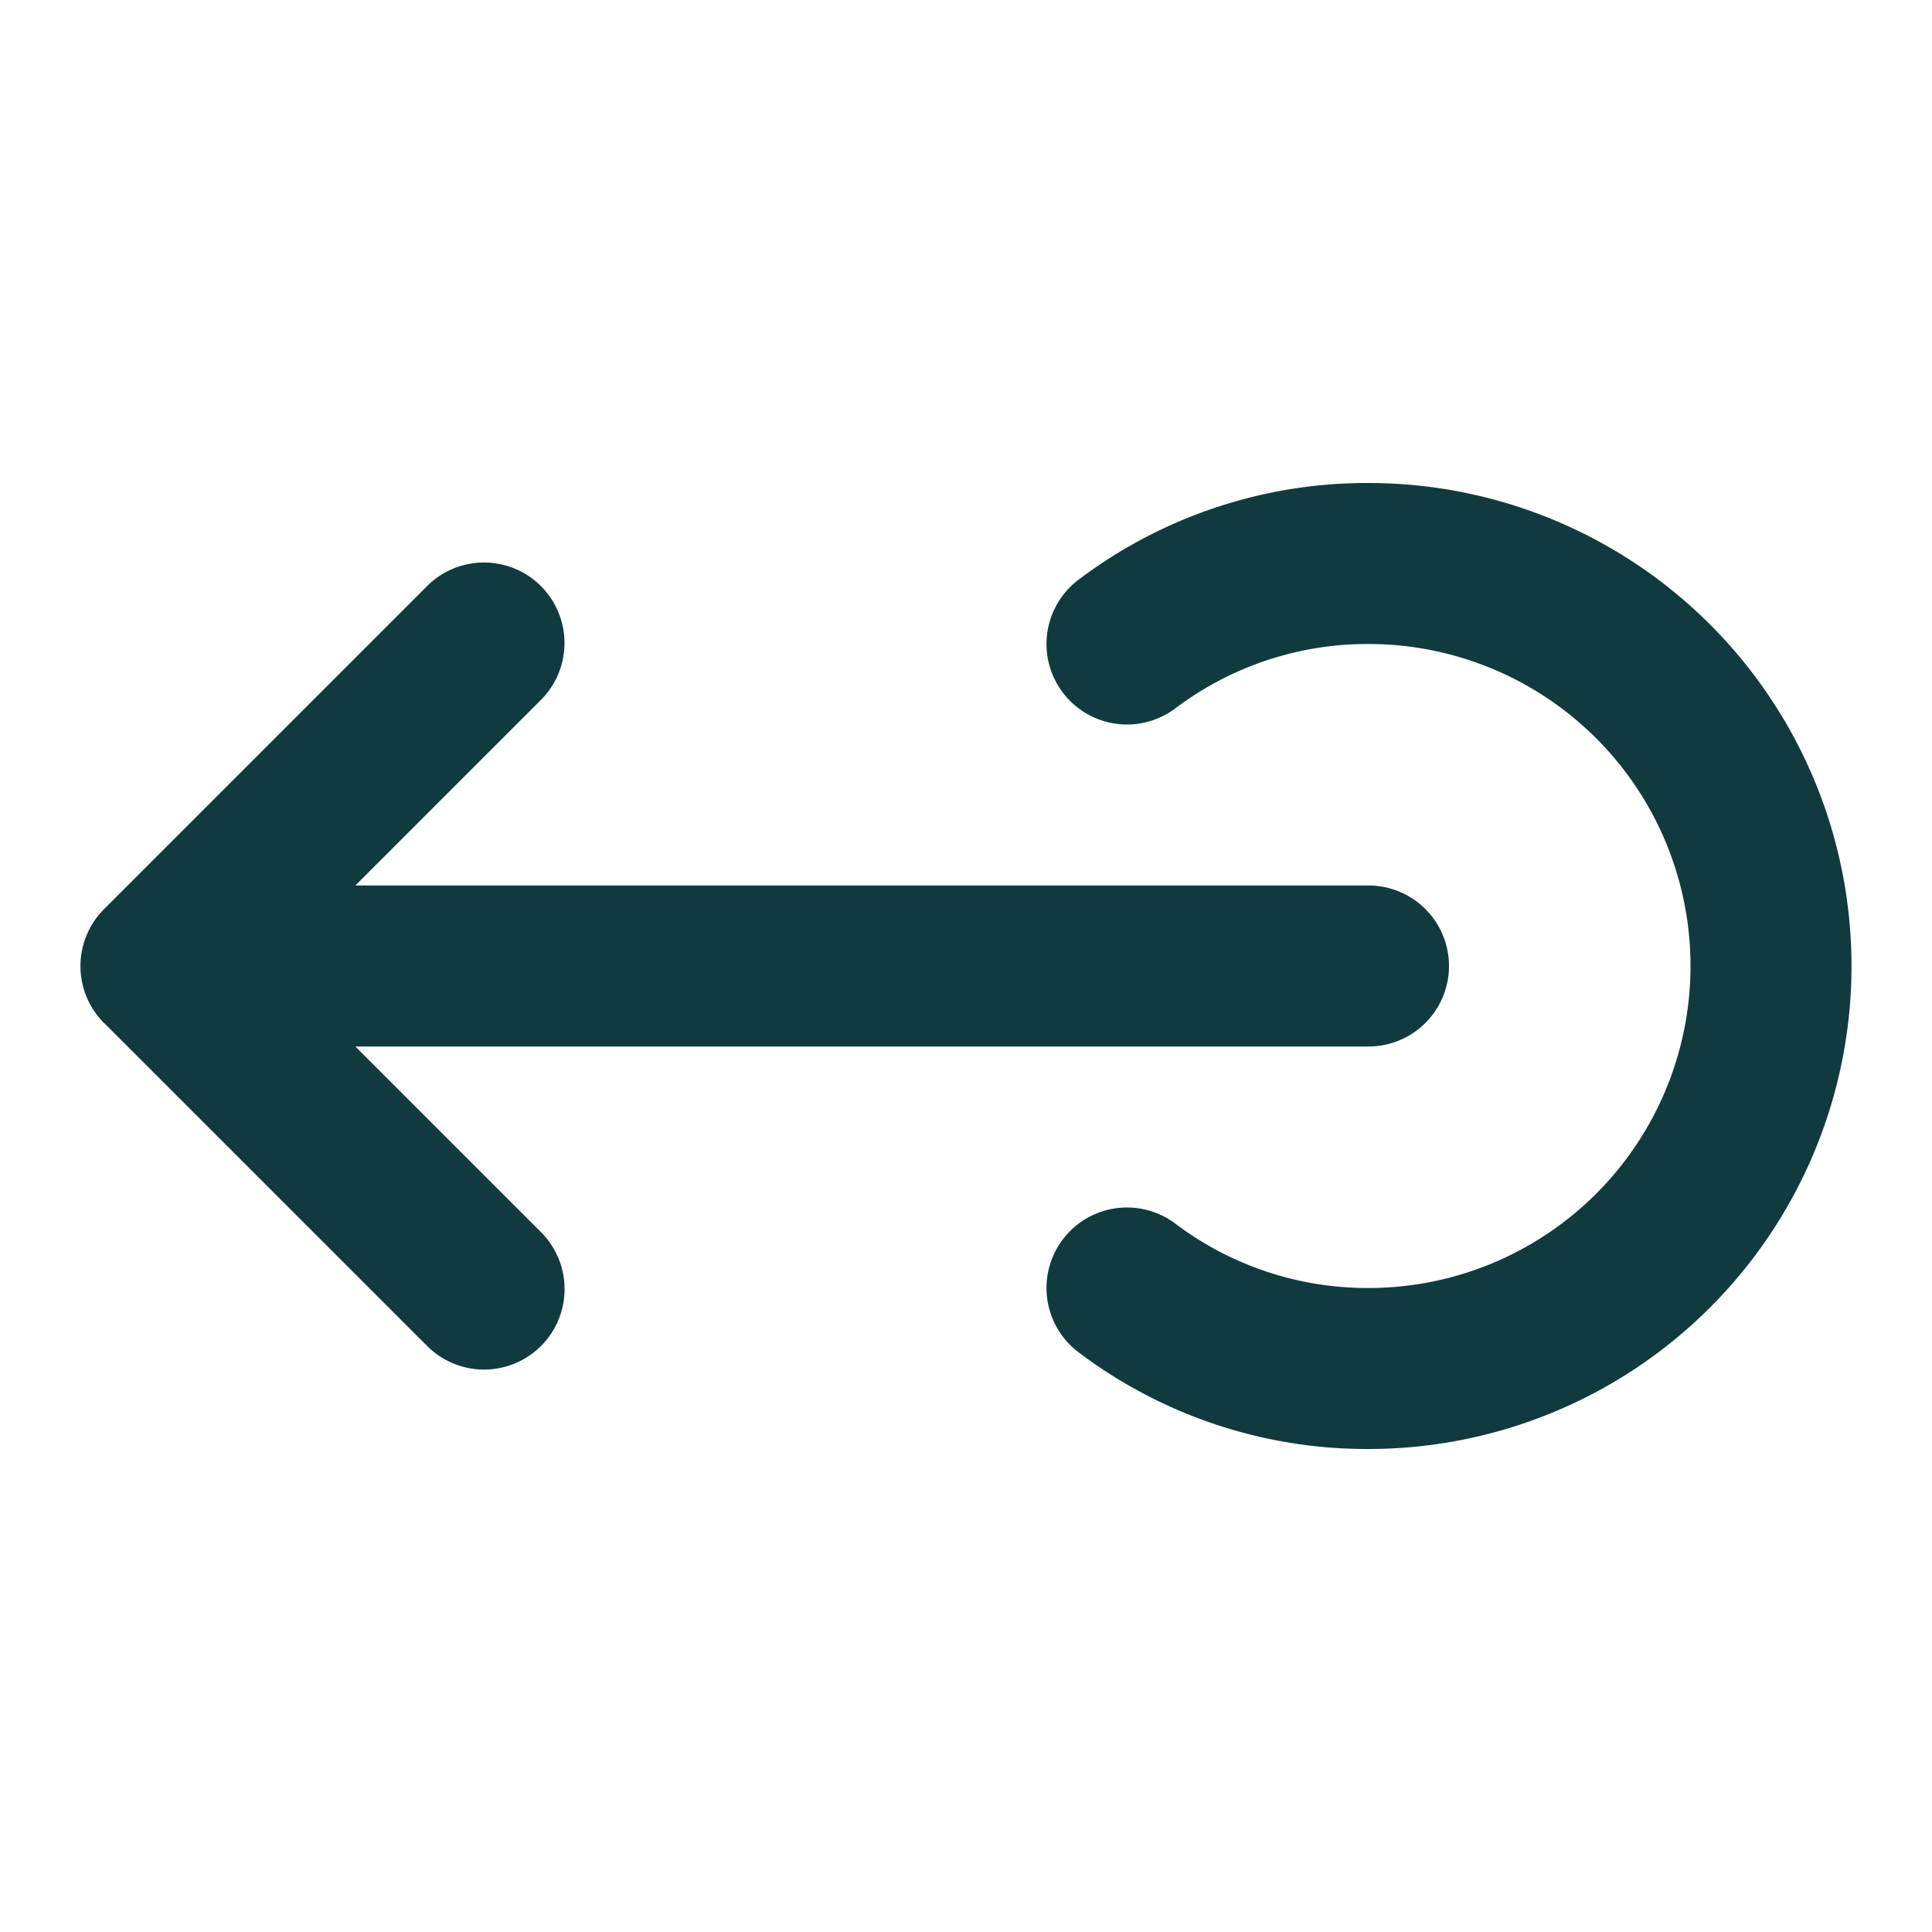
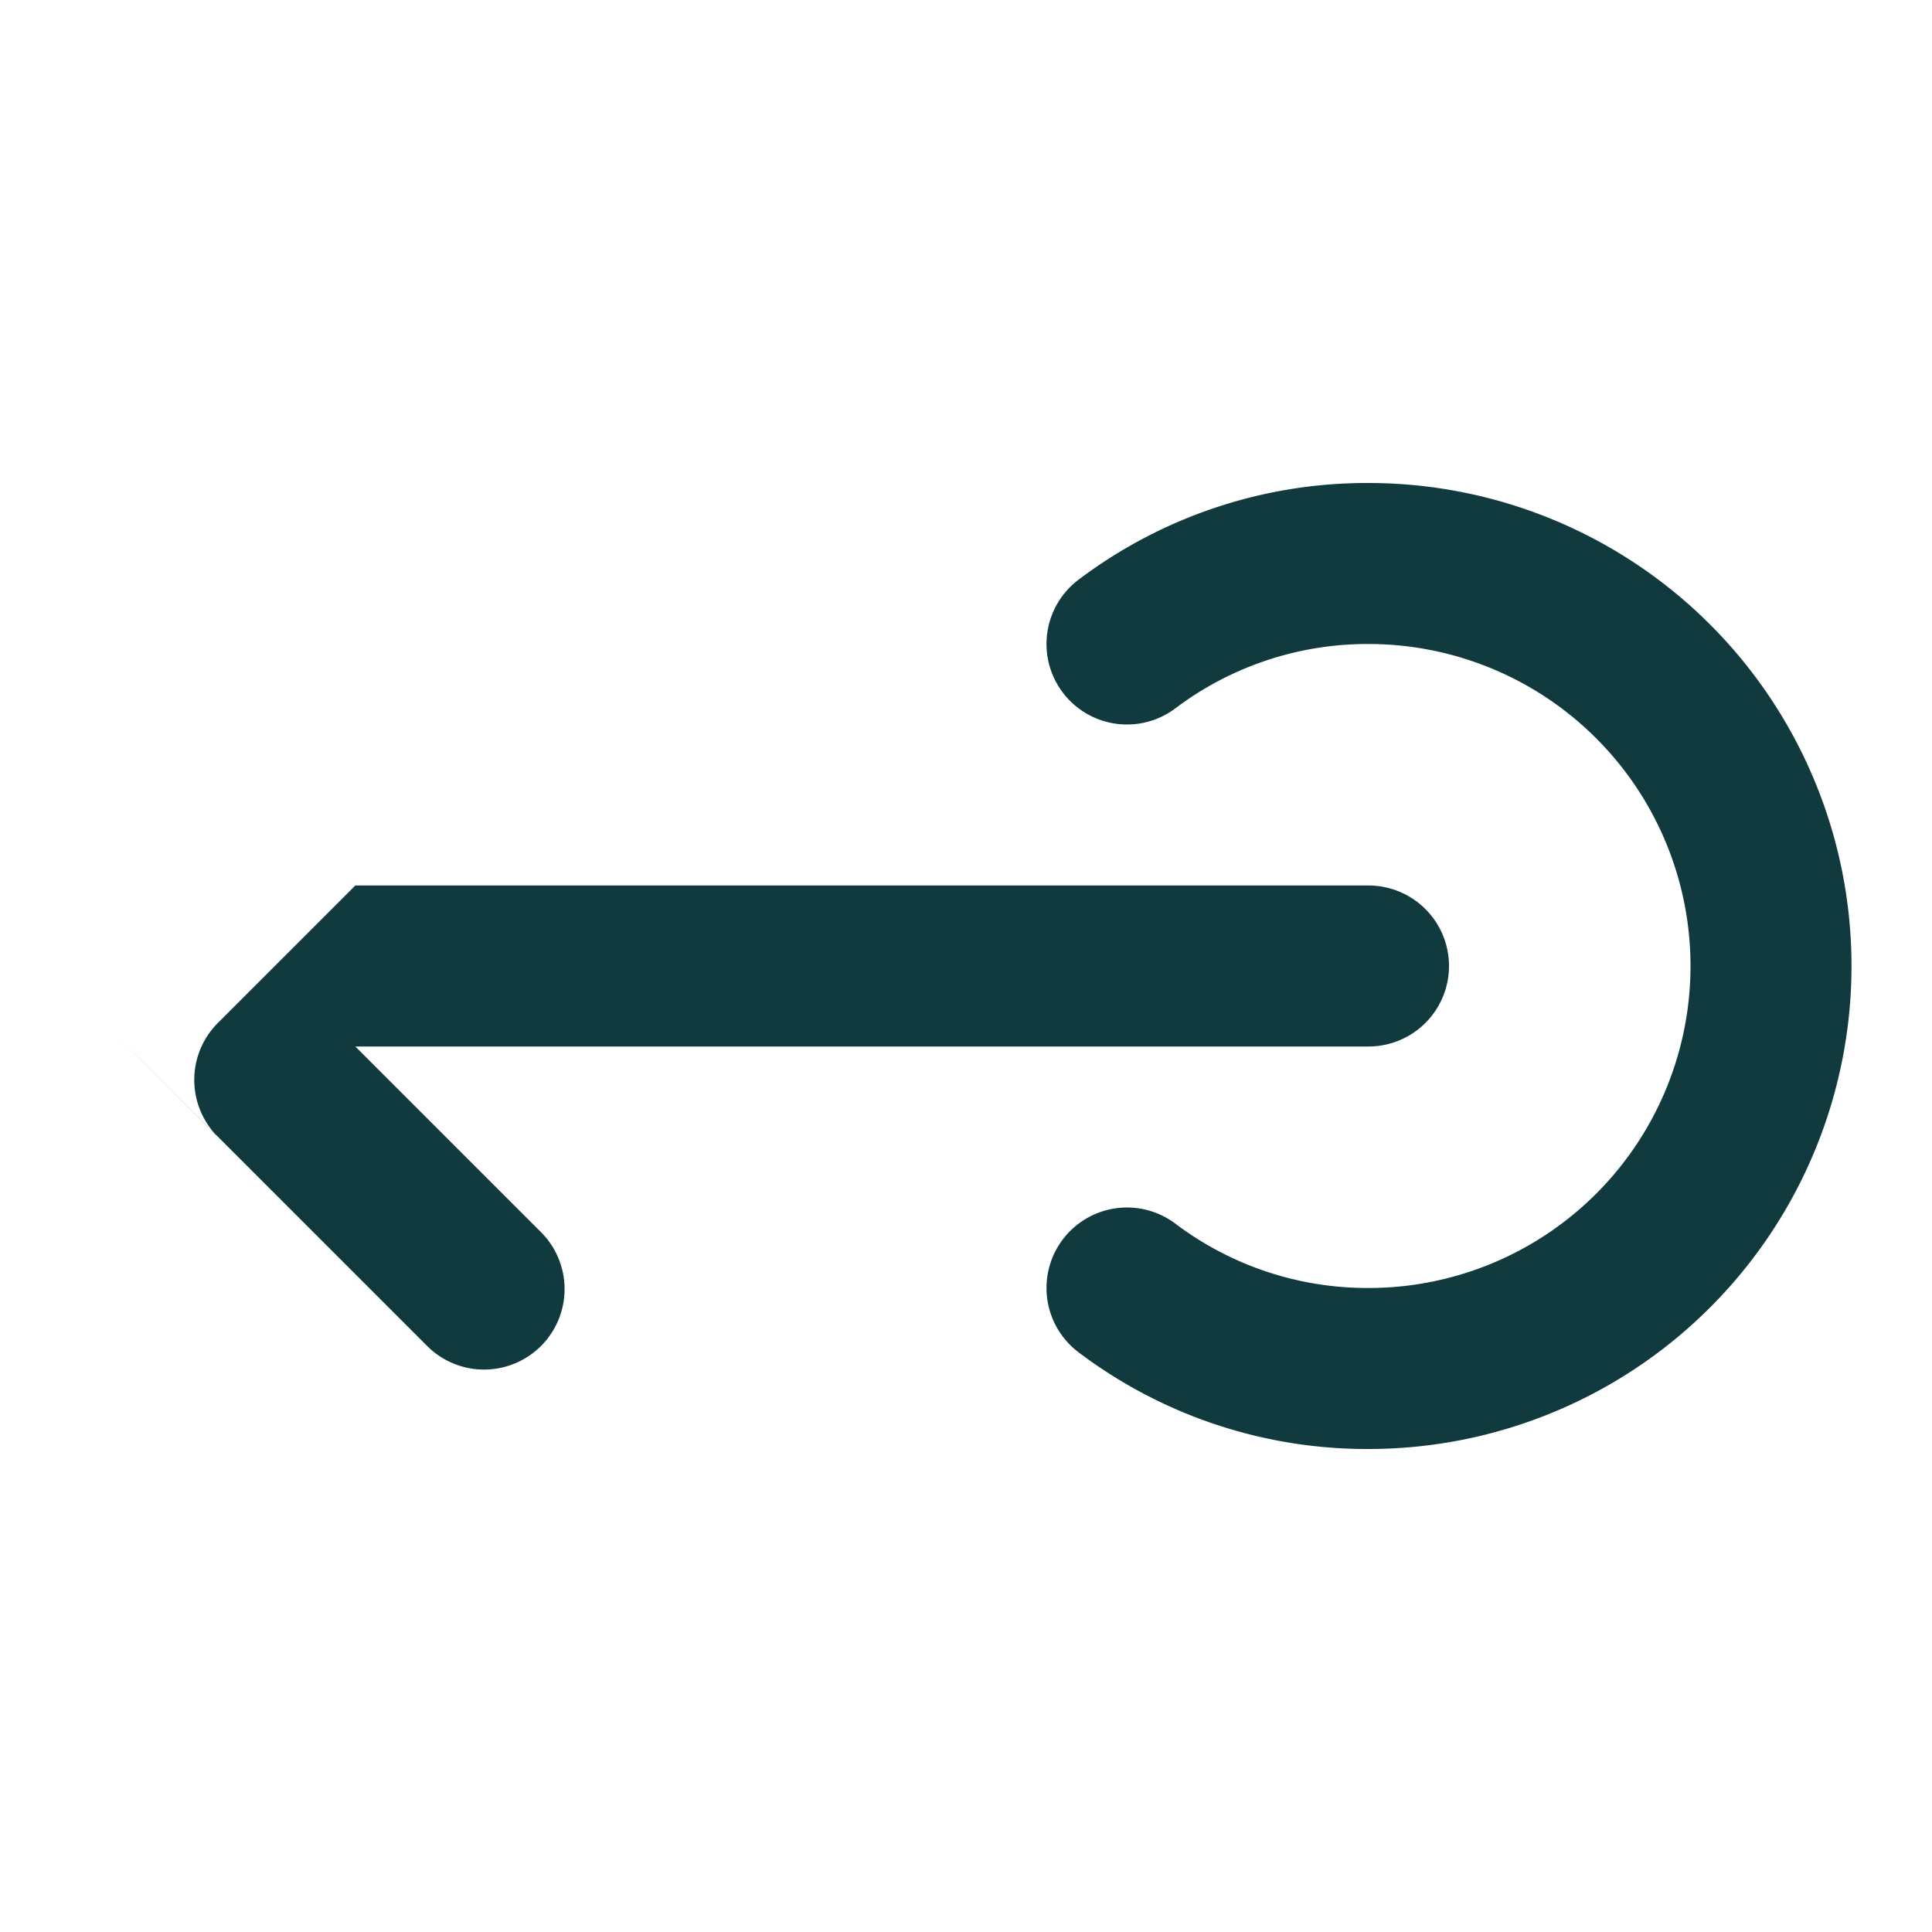
<svg xmlns="http://www.w3.org/2000/svg" fill="#113a3f" width="800px" height="800px" viewBox="0 0 24 24">
-   <path d="M13.2,8.6a1,1,0,0,1,.2-1.4A5.94,5.94,0,0,1,17,6a6,6,0,0,1,0,12,5.94,5.94,0,0,1-3.6-1.2,1,1,0,0,1,1.2-1.6A3.959,3.959,0,0,0,17,16a4,4,0,0,0,0-8,3.959,3.959,0,0,0-2.4.8A1,1,0,0,1,13.2,8.6ZM1.294,12.708l4,4a1,1,0,1,0,1.414-1.414L4.414,13H17a1,1,0,0,0,0-2H4.414L6.707,8.707A1,1,0,1,0,5.293,7.293l-4,4a1,1,0,0,0,0,1.416Z" />
+   <path d="M13.2,8.6a1,1,0,0,1,.2-1.4A5.94,5.94,0,0,1,17,6a6,6,0,0,1,0,12,5.94,5.94,0,0,1-3.6-1.2,1,1,0,0,1,1.2-1.6A3.959,3.959,0,0,0,17,16a4,4,0,0,0,0-8,3.959,3.959,0,0,0-2.4.8A1,1,0,0,1,13.2,8.6ZM1.294,12.708l4,4a1,1,0,1,0,1.414-1.414L4.414,13H17a1,1,0,0,0,0-2H4.414L6.707,8.707l-4,4a1,1,0,0,0,0,1.416Z" />
</svg>